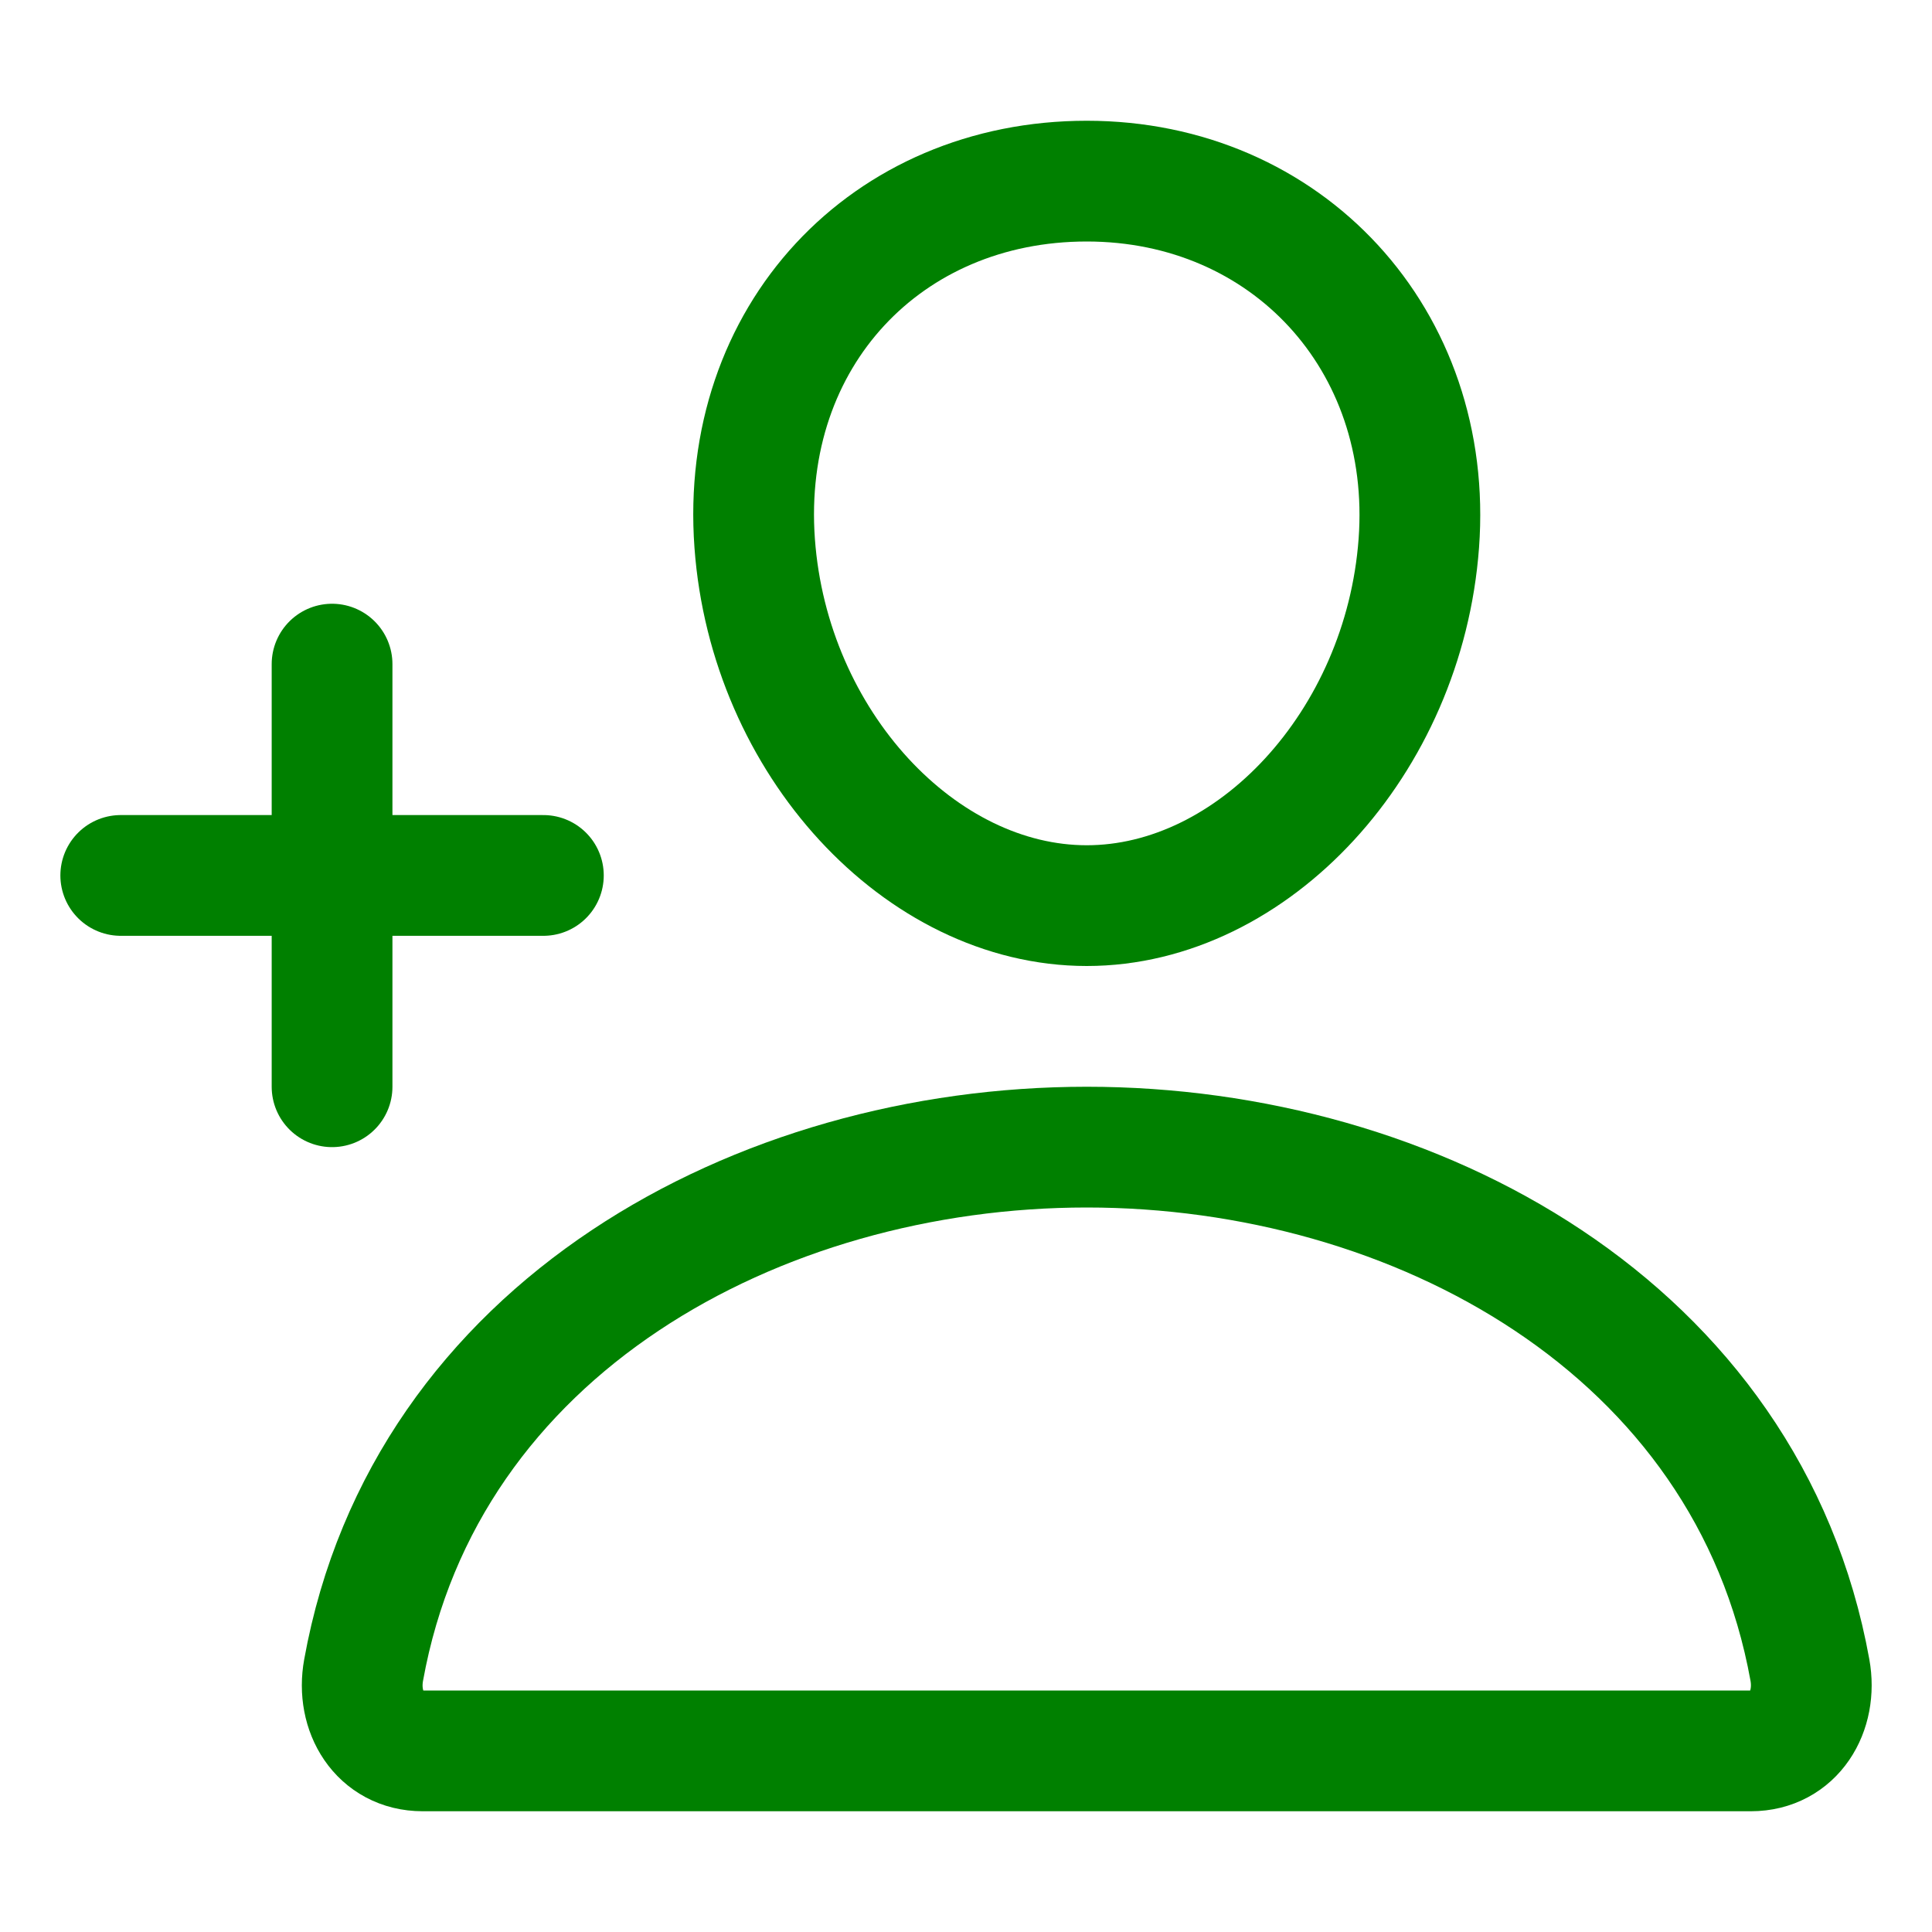
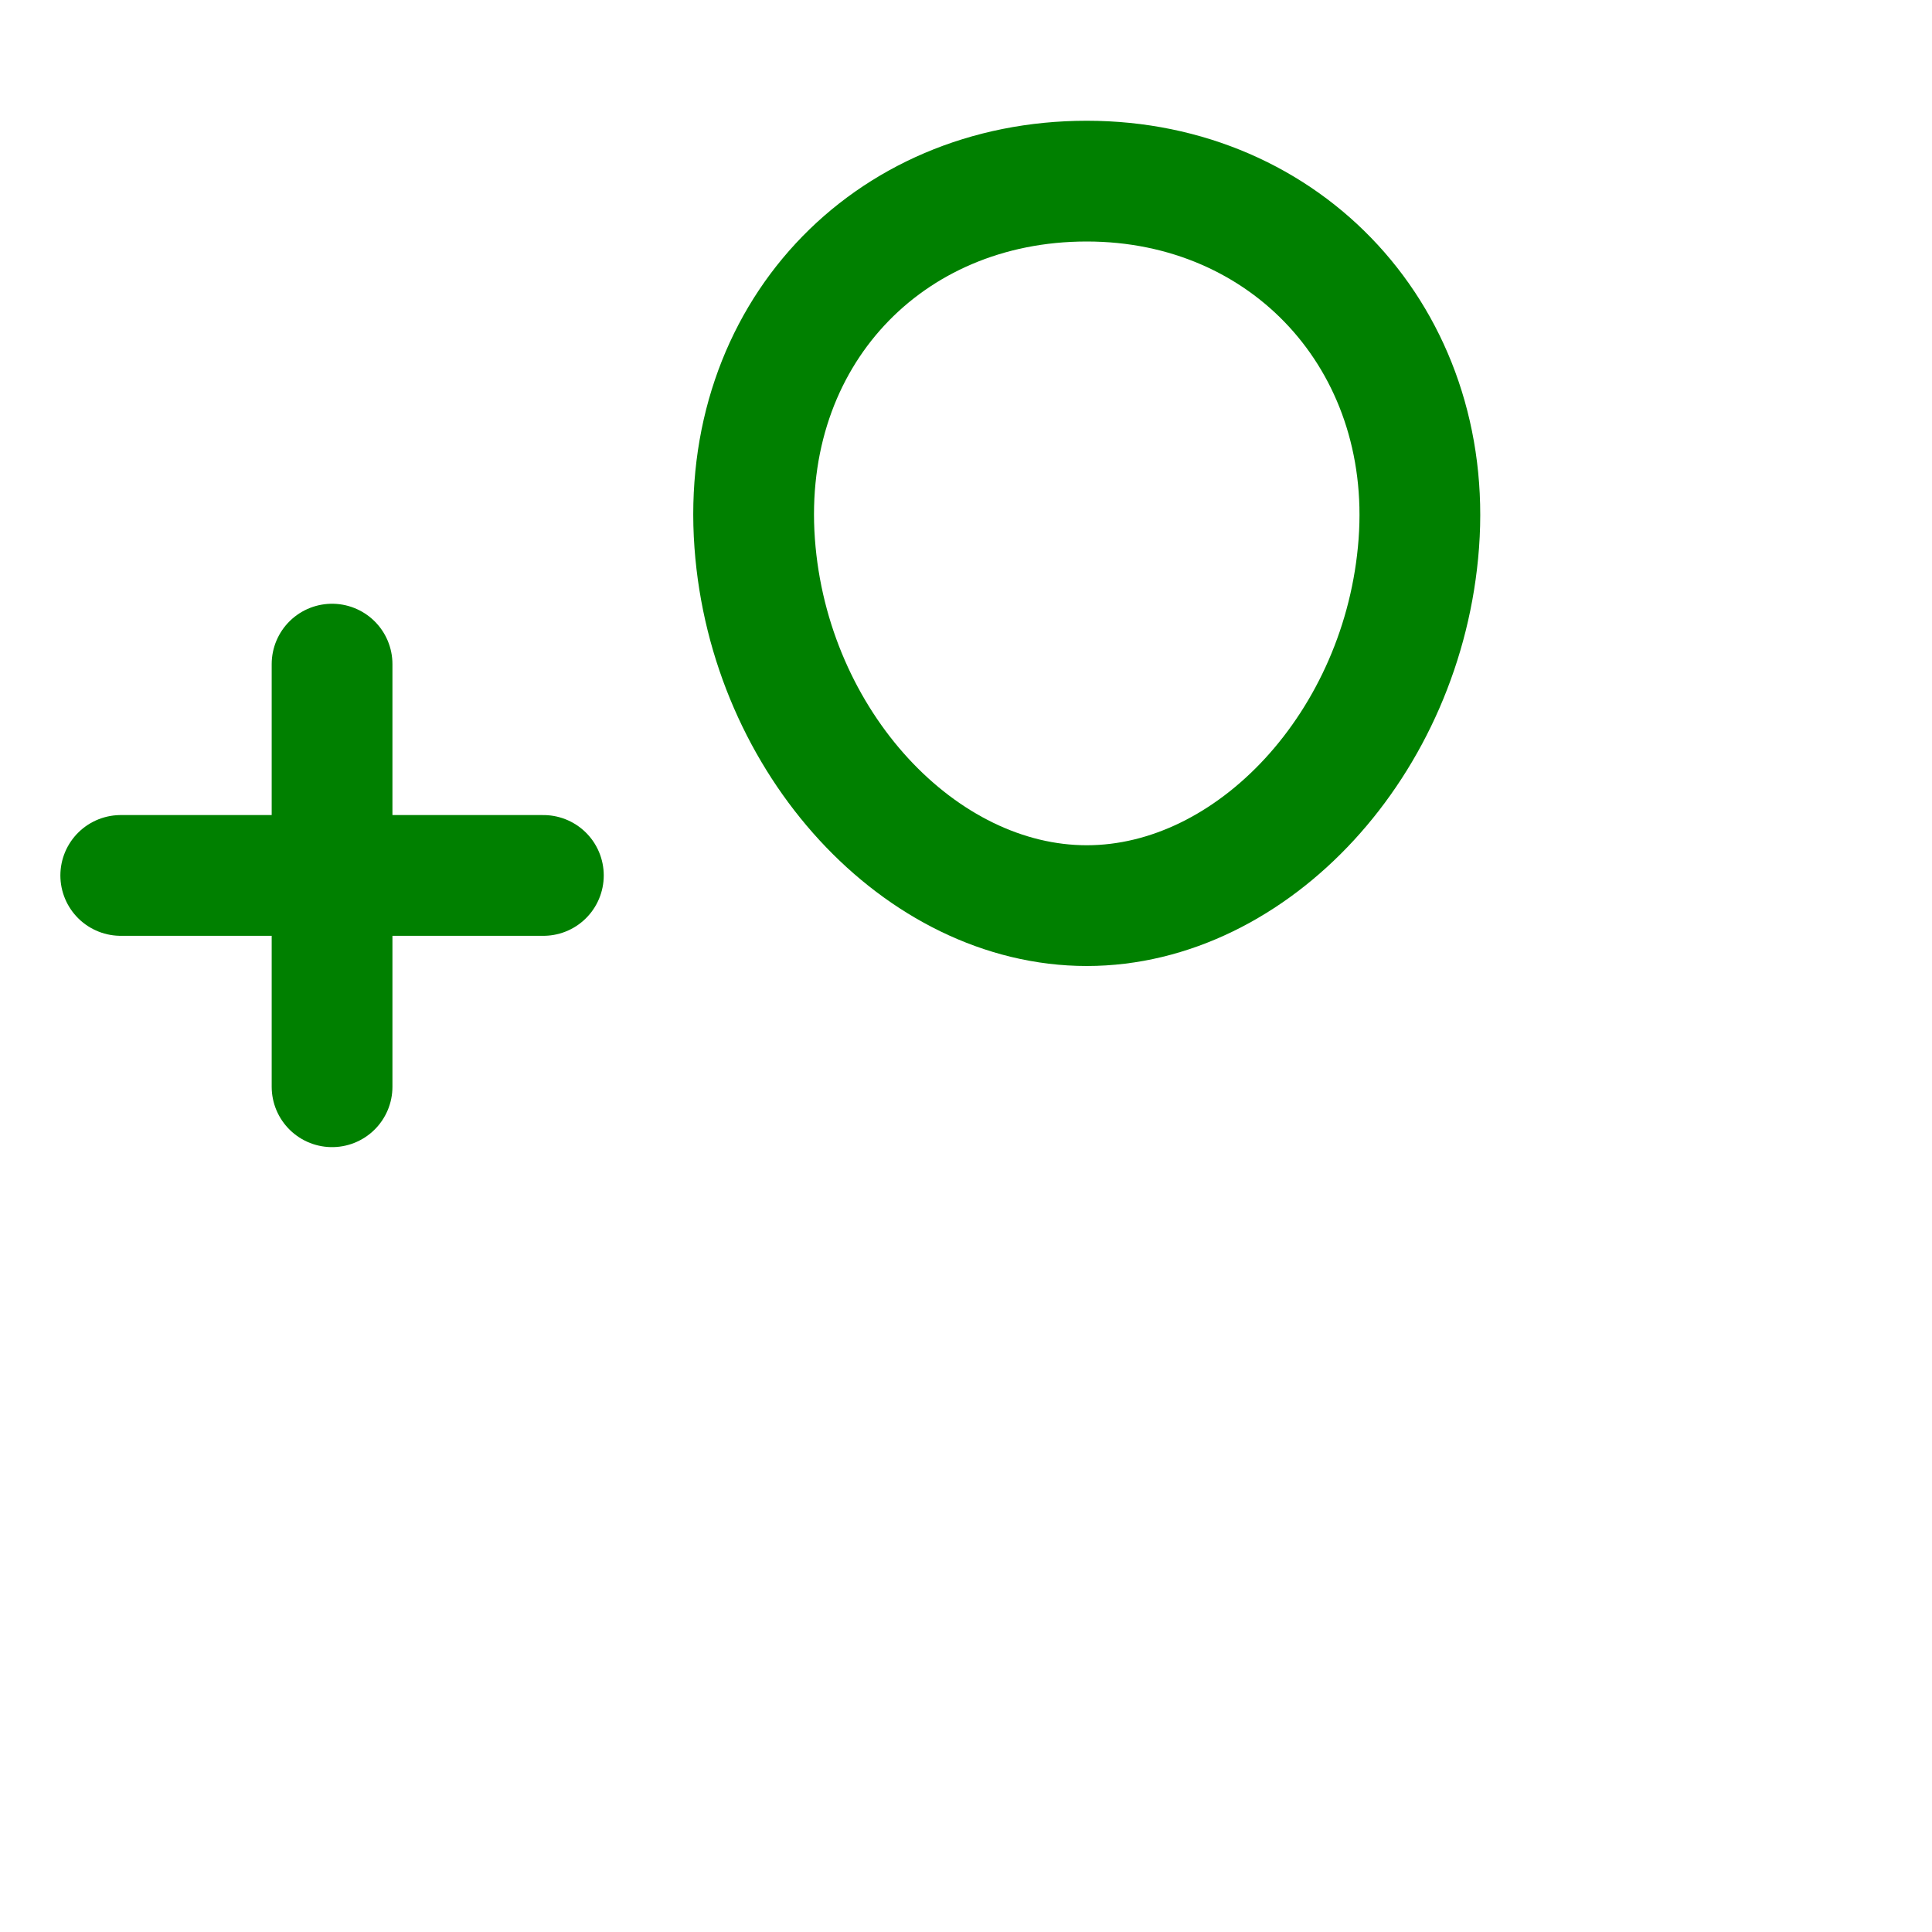
<svg xmlns="http://www.w3.org/2000/svg" class="ionicon" viewBox="0 0 512 512">
  <path d="M376 144c-3.92 52.87-44 96-88 96s-84.15-43.12-88-96c-4-55 35-96 88-96s92 42 88 96z" fill="none" stroke="green" stroke-linecap="round" stroke-linejoin="round" stroke-width="32" />
-   <path d="M288 304c-87 0-175.3 48-191.64 138.6-2 10.92 4.21 21.4 15.65 21.4H464c11.44 0 17.62-10.48 15.65-21.4C463.3 352 375 304 288 304z" fill="none" stroke="green" stroke-miterlimit="10" stroke-width="32" />
  <path fill="none" stroke="green" stroke-linecap="round" stroke-linejoin="round" stroke-width="32" d="M88 176v112M144 232H32" />
</svg>